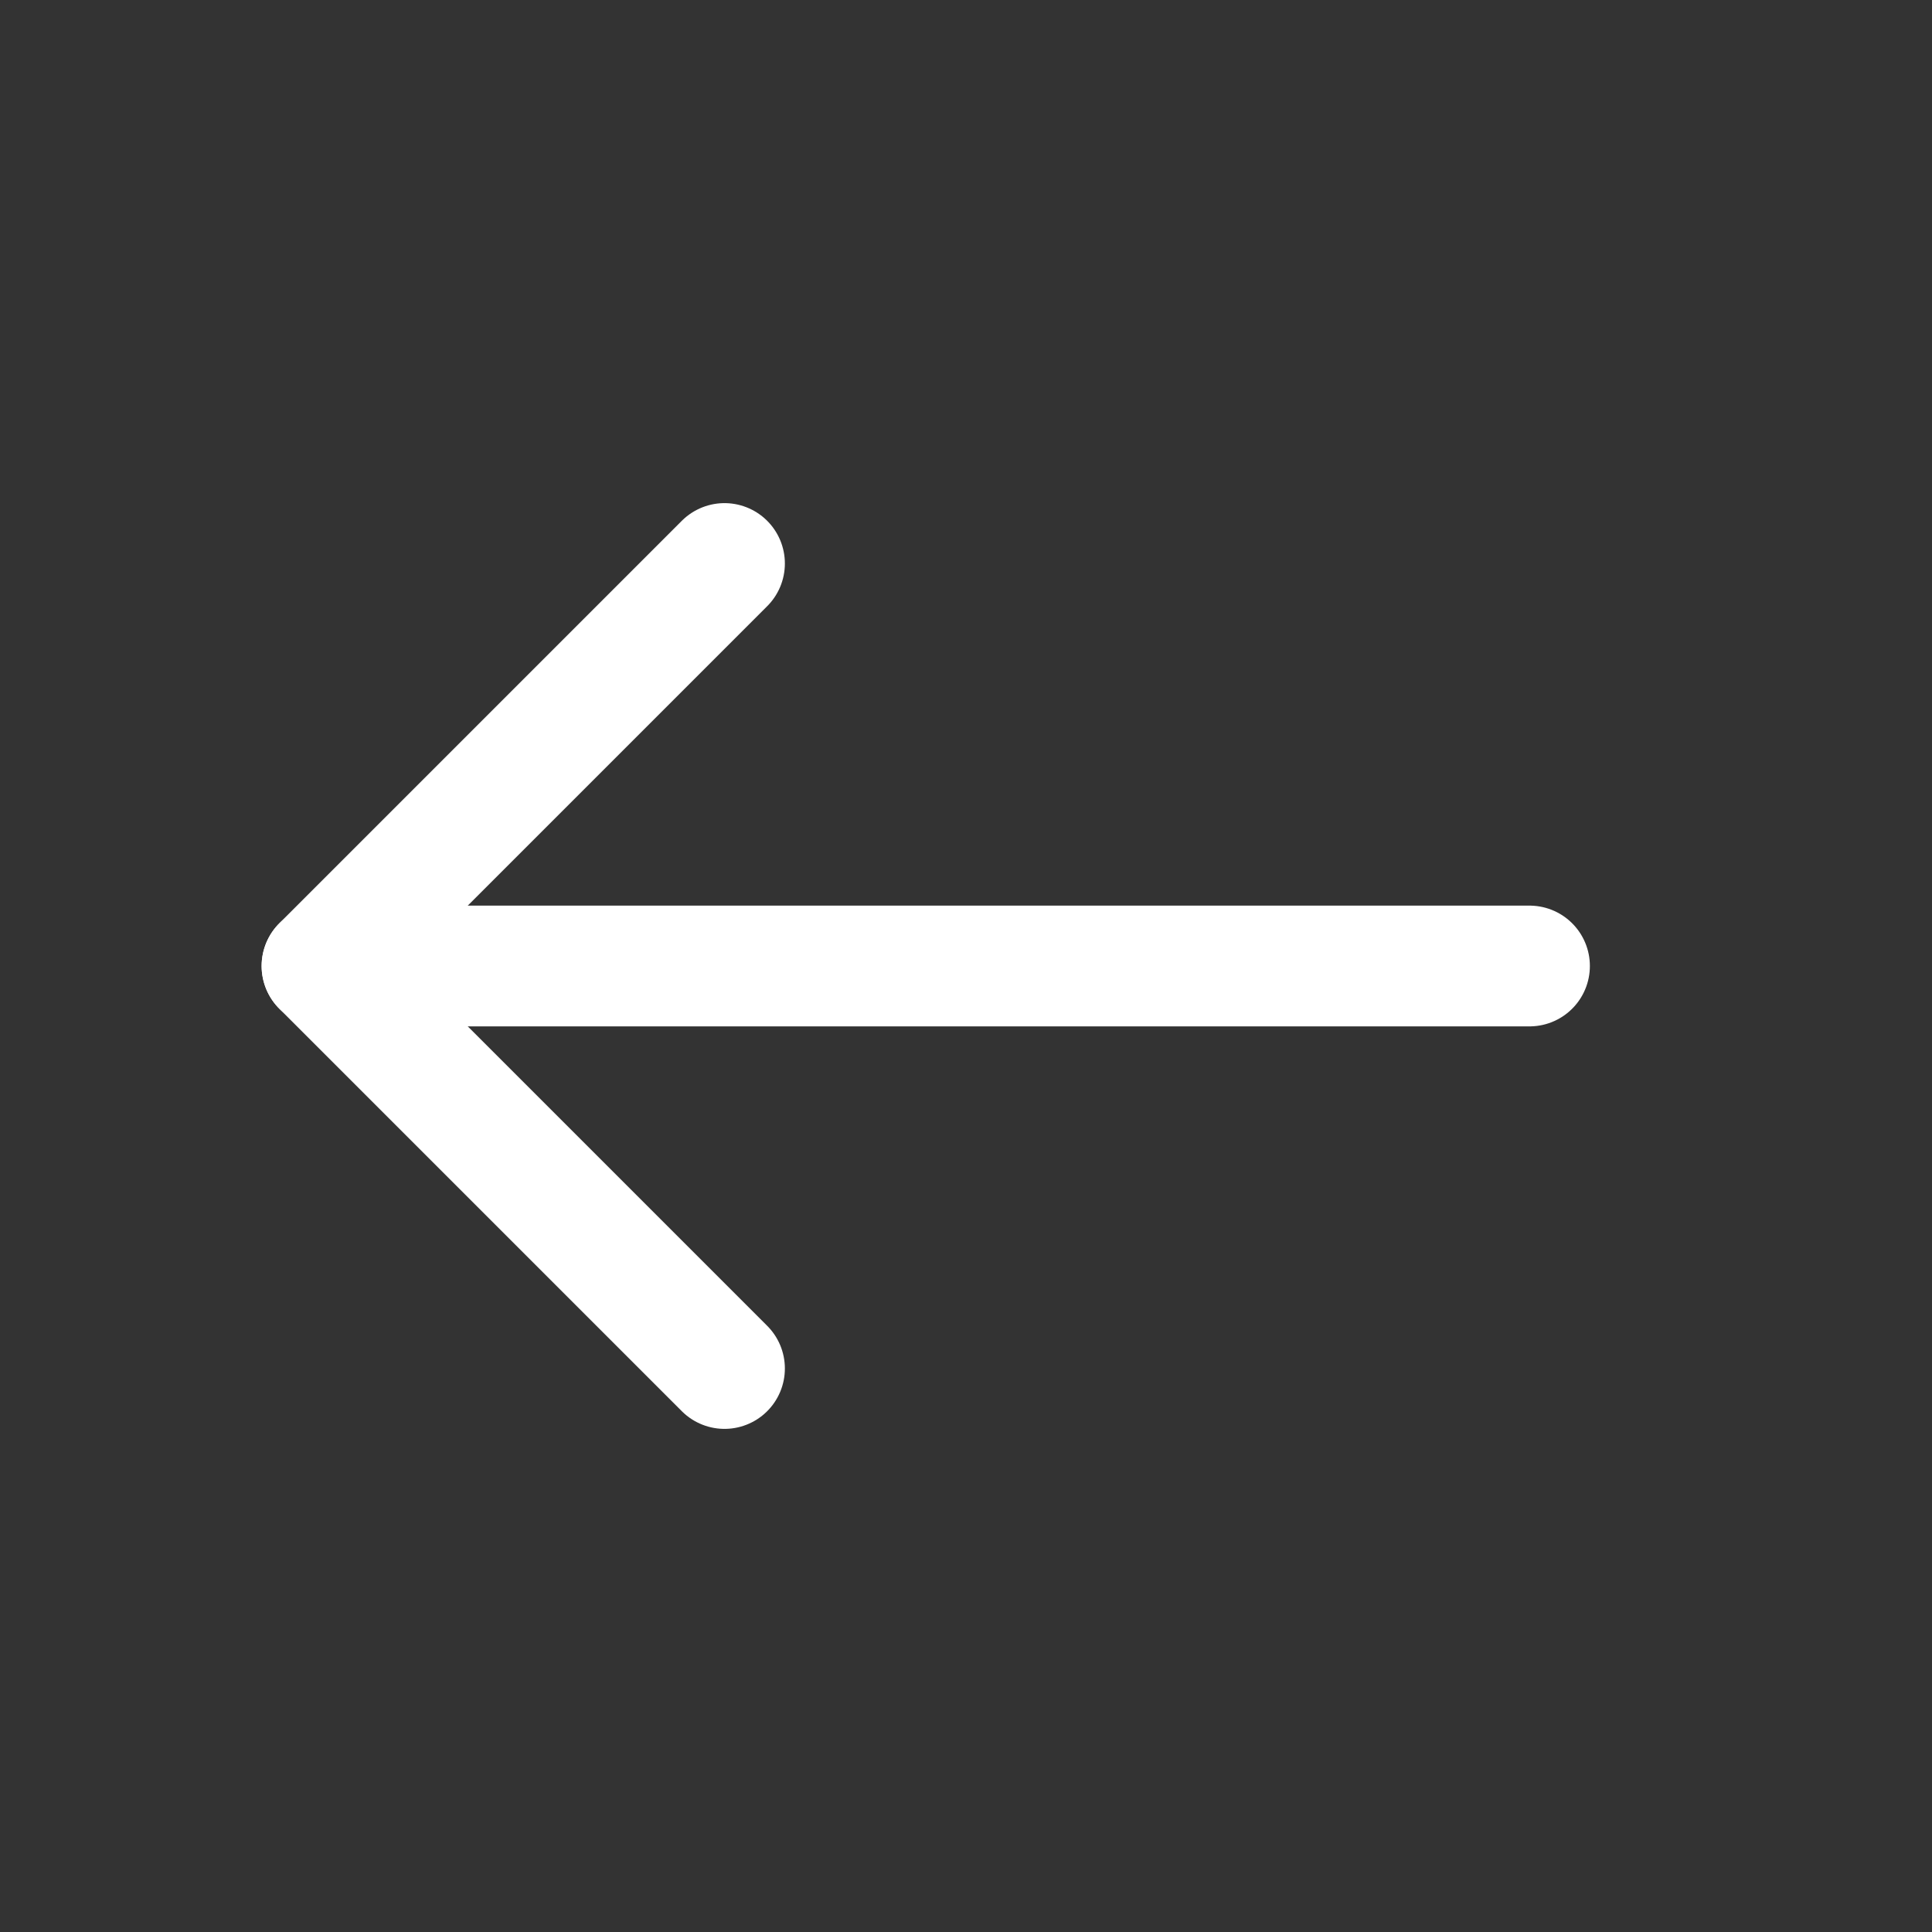
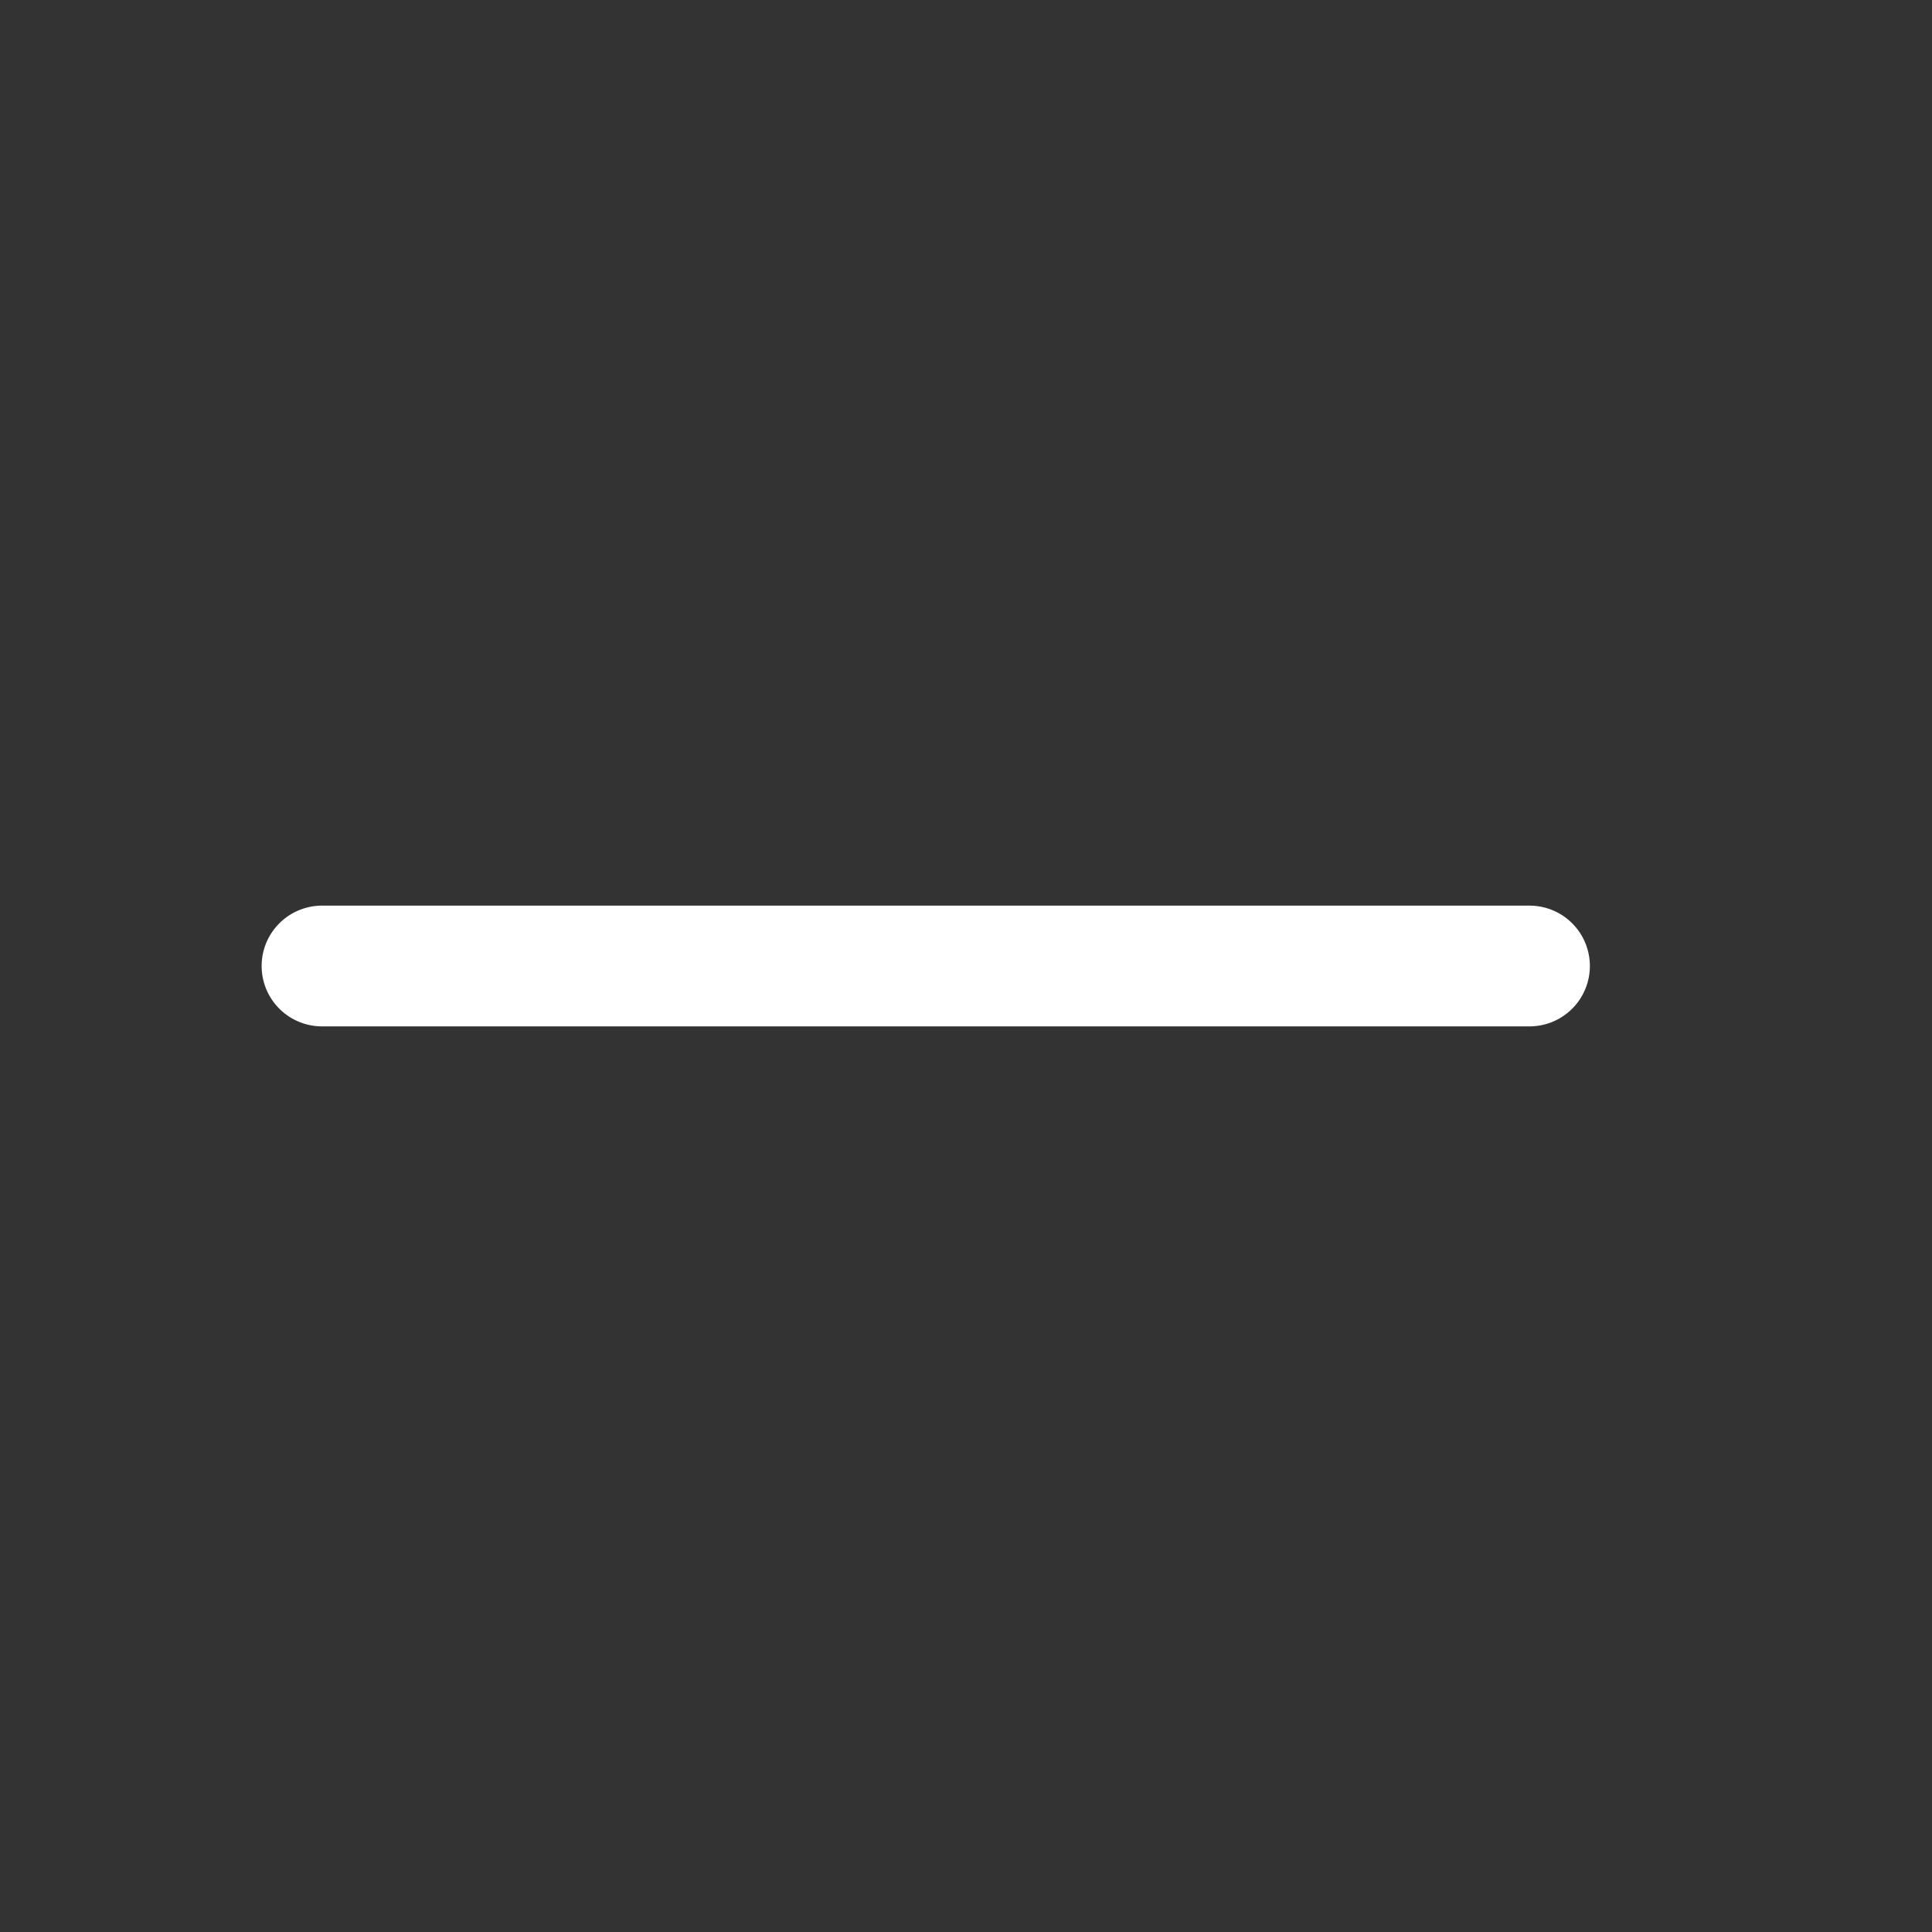
<svg xmlns="http://www.w3.org/2000/svg" width="24" height="24" viewBox="0 0 24 24" fill="none">
  <rect x="0" y="0" width="24" height="24" fill="#333333" stroke="none" />
  <path d="M19 12H4" stroke="white" stroke-width="1.5" stroke-linecap="round" stroke-linejoin="round" />
-   <path d="M9 17L4 12L9 7" stroke="white" stroke-width="1.5" stroke-linecap="round" stroke-linejoin="round" />
</svg>